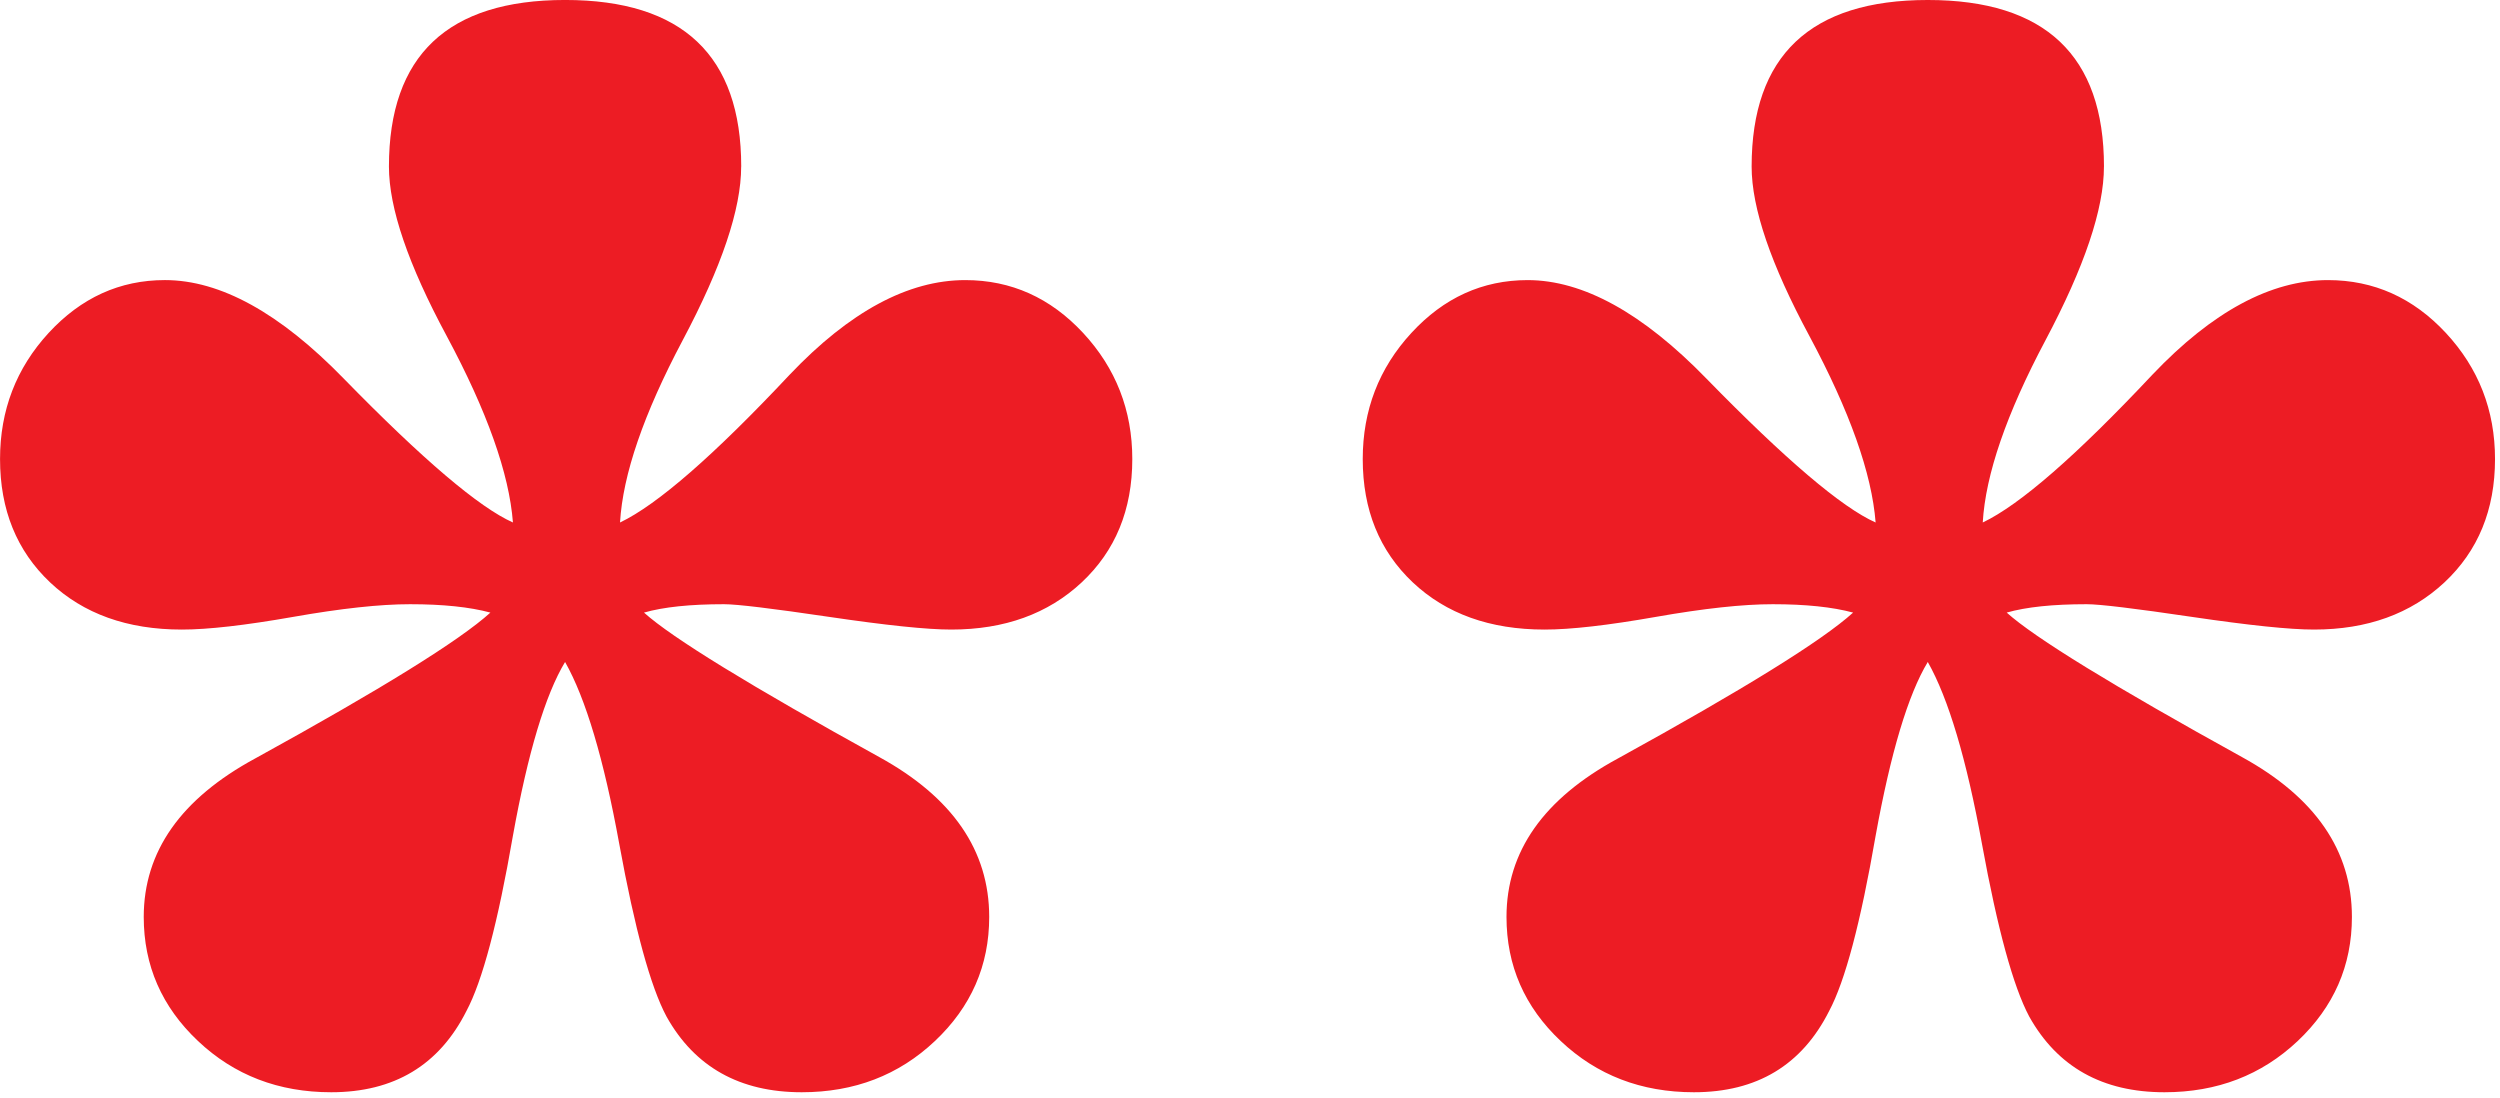
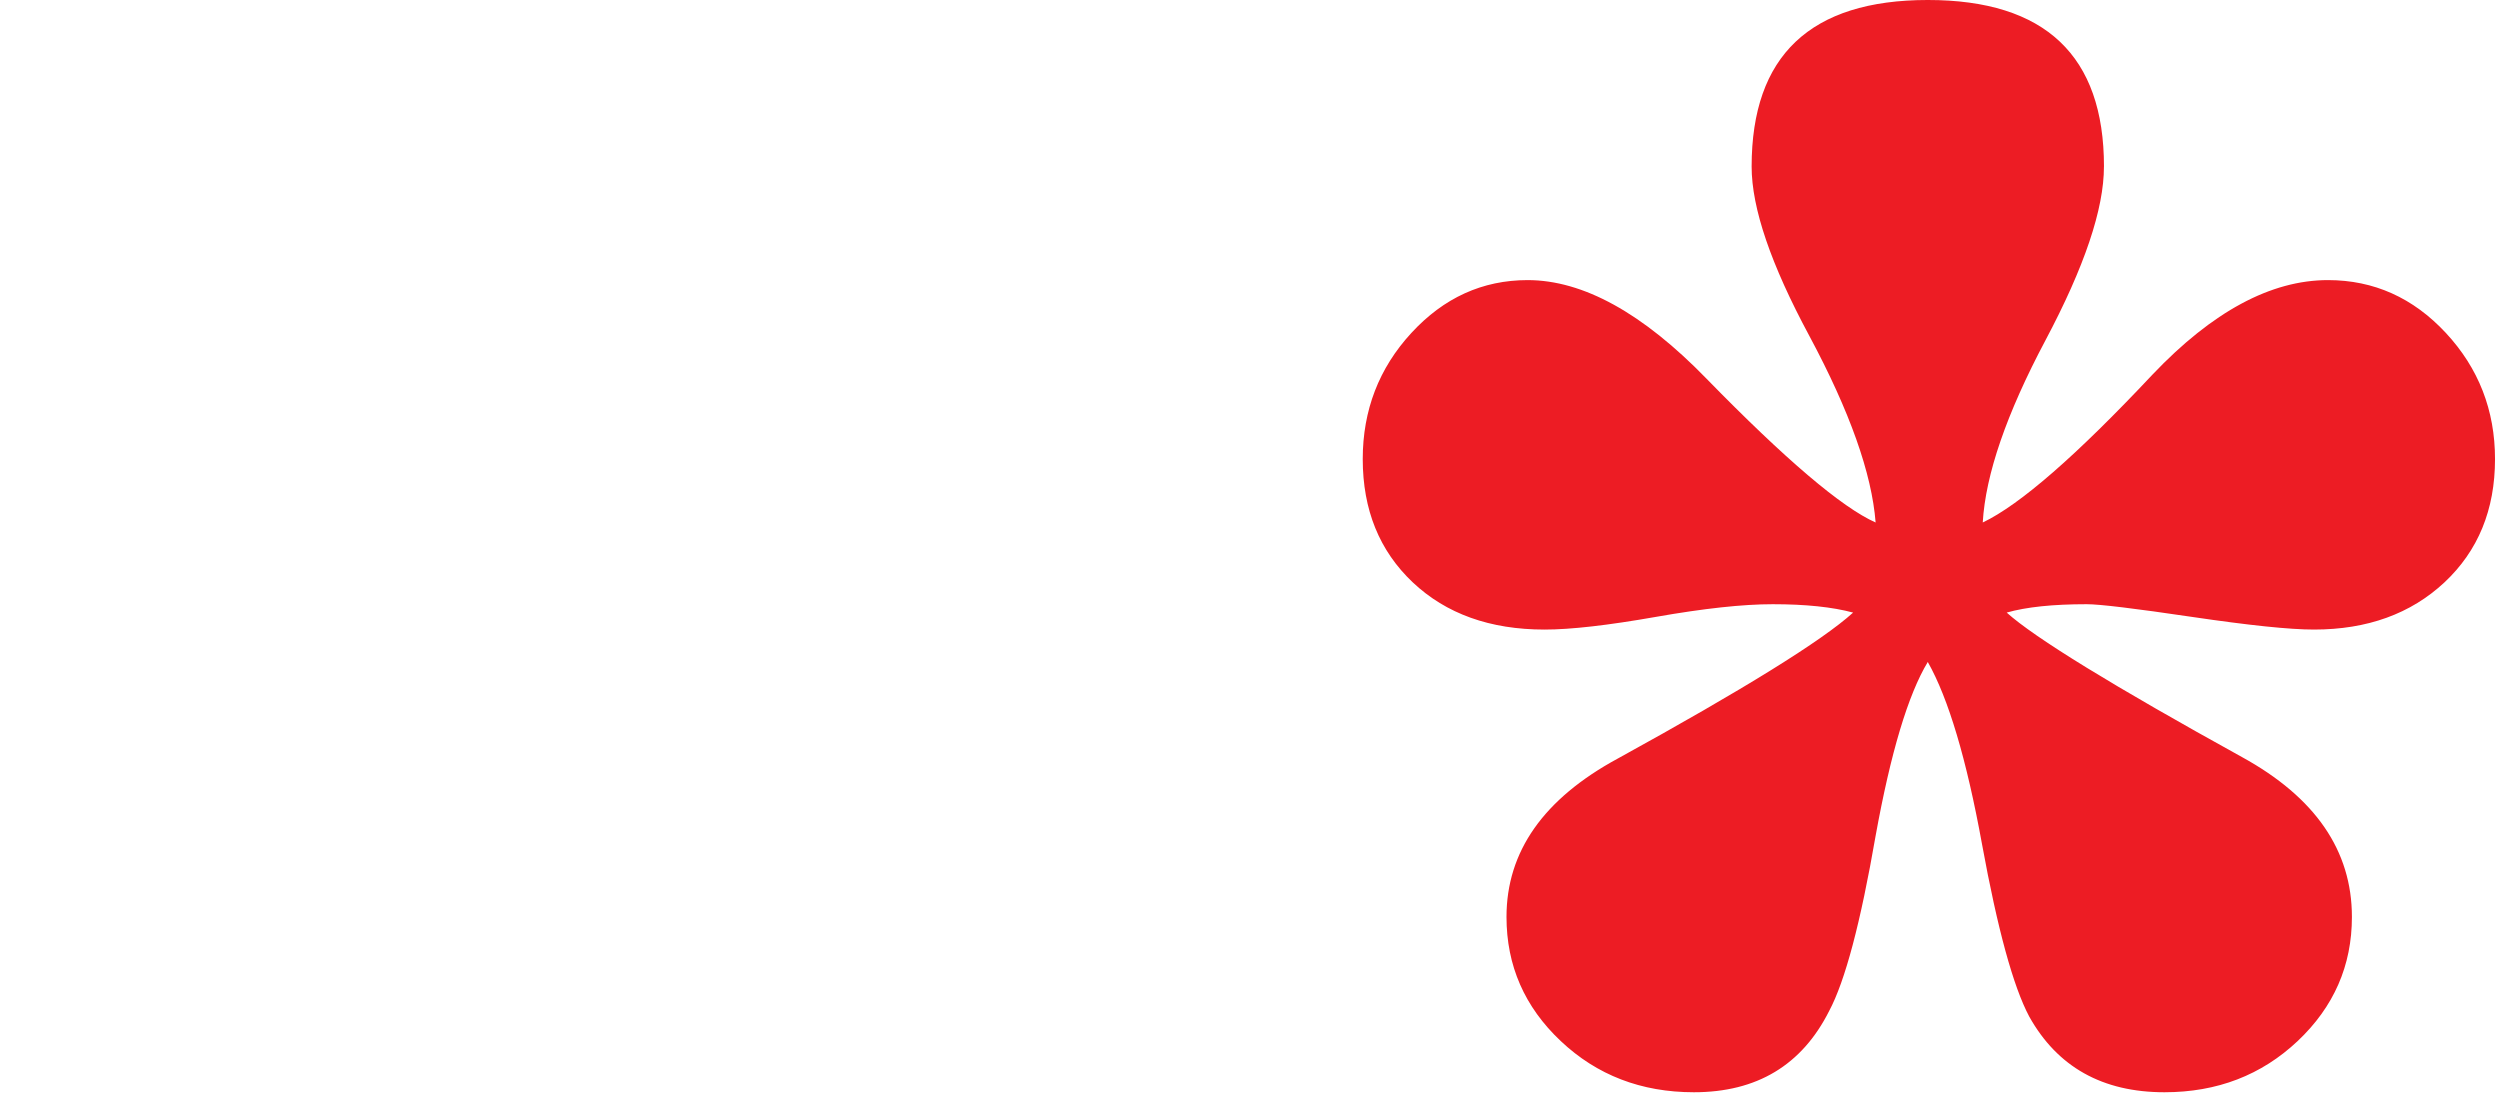
<svg xmlns="http://www.w3.org/2000/svg" xmlns:ns1="https://ian.umces.edu/media-library/" x="0px" y="0px" width="501" height="220" viewBox="0 0 501 220" xml:space="preserve">
  <title>High certainty</title>
  <desc>
    <ns1:title>High certainty</ns1:title>
    <ns1:descr>Illustration of high certainty asterisk</ns1:descr>
    <ns1:scene>
      <ns1:contains>modifier, high, certainty, asterisk</ns1:contains>
      <ns1:when>2003-01-01</ns1:when>
    </ns1:scene>
  </desc>
  <defs />
-   <path d="m148.53 33.388c0 8.506-3.906 20.091-11.724 34.809-7.807 14.719-11.993 26.896-12.553 36.511 7.499-3.582 18.837-13.465 34.026-29.649 11.999-12.614 23.717-18.927 35.156-18.927 9.189 0 17.069 3.537 23.622 10.588 6.553 7.063 9.855 15.491 9.855 25.273 0 10.174-3.391 18.401-10.14 24.713-6.738 6.301-15.474 9.458-26.135 9.458-4.88 0-13.028-.851-24.467-2.541s-18.468-2.541-21.087-2.541c-6.76 0-12.11.56-16.028 1.679 5.641 5.07 21.367 14.718 47.155 28.956 14.685 8.07 22.027 18.736 22.027 32.034 0 9.749-3.632 18.031-10.879 24.87-7.242 6.839-16.146 10.264-26.684 10.264-12.424 0-21.462-5.06-27.108-15.177-3.201-5.988-6.346-17.505-9.458-34.541-3.101-17.035-6.727-29.19-10.868-36.51-3.951 6.559-7.449 18.166-10.454 34.832-3.011 17.416-6.111 29.112-9.312 35.111-5.462 10.857-14.495 16.286-27.109 16.286-10.543 0-19.441-3.425-26.683-10.264-7.253-6.839-10.879-15.122-10.879-24.87 0-13.107 7.443-23.684 22.307-31.743 25.228-13.868 40.954-23.617 47.166-29.247-4.142-1.119-9.514-1.679-16.095-1.679-6.033 0-13.845.851-23.438 2.541-9.604 1.69-17.046 2.541-22.307 2.541-10.924 0-19.722-3.157-26.403-9.458-6.68-6.32-10.027-14.54-10.027-24.717 0-9.783 3.246-18.21 9.738-25.273 6.503-7.051 14.259-10.588 23.303-10.588 11.104 0 23.052 6.592 35.862 19.766 15.815 16.196 27.108 25.799 33.88 28.81-.75-9.805-5.171-22.262-13.269-37.361-7.718-14.338-11.579-25.643-11.579-33.958.003-22.243 11.766-33.391 35.308-33.391 23.52 0 35.29 11.148 35.29 33.388z" fill="#ED1C24" />
  <path d="m421.63 33.388c0 8.506-3.906 20.091-11.719 34.809-7.813 14.719-12.01 26.896-12.569 36.511 7.499-3.582 18.826-13.465 34.025-29.649 11.999-12.614 23.718-18.927 35.156-18.927 9.189 0 17.069 3.537 23.628 10.588 6.559 7.063 9.85 15.491 9.85 25.273 0 10.174-3.392 18.401-10.13 24.713-6.749 6.301-15.468 9.458-26.146 9.458-4.869 0-13.028-.851-24.468-2.541-11.438-1.69-18.468-2.541-21.087-2.541-6.771 0-12.11.56-16.027 1.679 5.641 5.07 21.366 14.718 47.154 28.956 14.685 8.07 22.027 18.736 22.027 32.034 0 9.749-3.626 18.031-10.868 24.87-7.253 6.839-16.151 10.264-26.694 10.264-12.424 0-21.457-5.06-27.108-15.177-3.19-5.988-6.347-17.505-9.458-34.541-3.101-17.035-6.728-29.19-10.868-36.51-3.951 6.559-7.433 18.166-10.454 34.832-3.011 17.416-6.111 29.112-9.313 35.111-5.462 10.857-14.494 16.286-27.108 16.286-10.544 0-19.442-3.425-26.684-10.264-7.253-6.839-10.868-15.122-10.868-24.87 0-13.107 7.432-23.684 22.307-31.743 25.218-13.868 40.943-23.617 47.155-29.247-4.142-1.119-9.514-1.679-16.095-1.679-6.022 0-13.835.851-23.438 2.541-9.604 1.69-17.035 2.541-22.308 2.541-10.924 0-19.722-3.157-26.403-9.458-6.682-6.313-10.028-14.54-10.028-24.713 0-9.783 3.245-18.21 9.748-25.273 6.492-7.051 14.26-10.588 23.292-10.588 11.104 0 23.058 6.592 35.861 19.766 15.815 16.196 27.109 25.799 33.881 28.81-.761-9.805-5.171-22.262-13.264-37.361-7.723-14.338-11.584-25.643-11.584-33.958 0-22.243 11.78-33.391 35.31-33.391 23.52 0 35.3 11.148 35.3 33.388z" fill="#ED1C24" />
</svg>